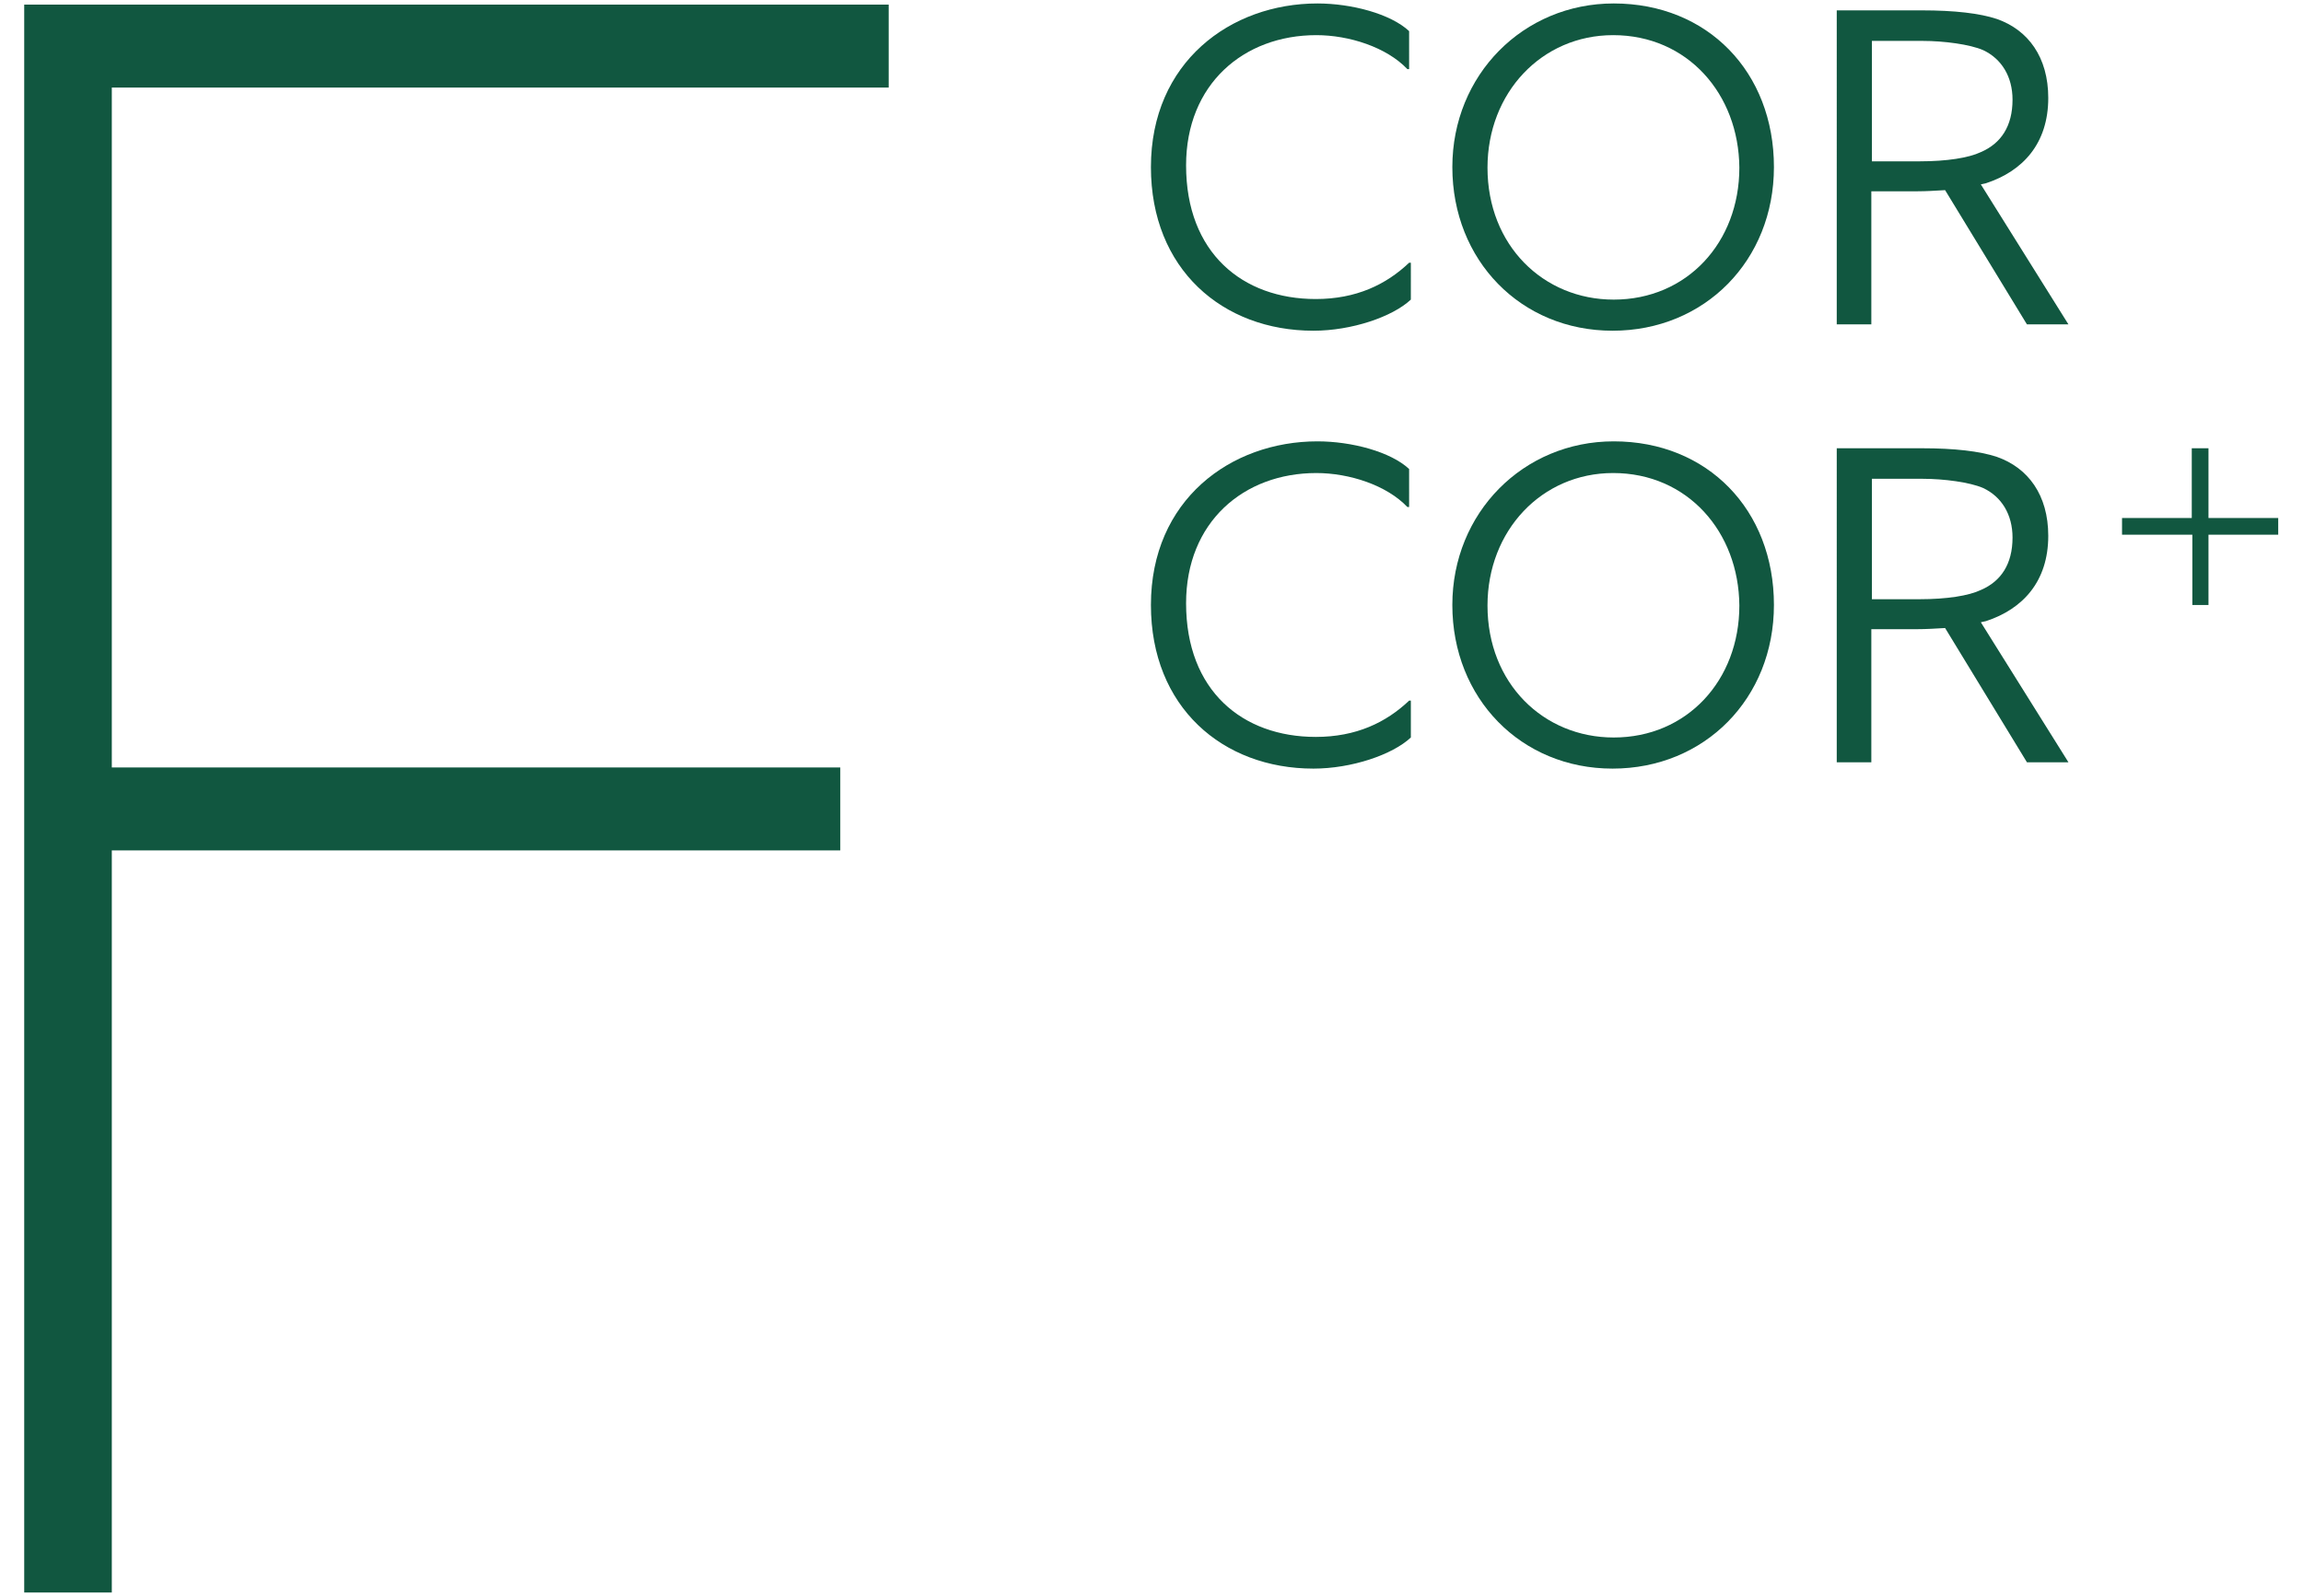
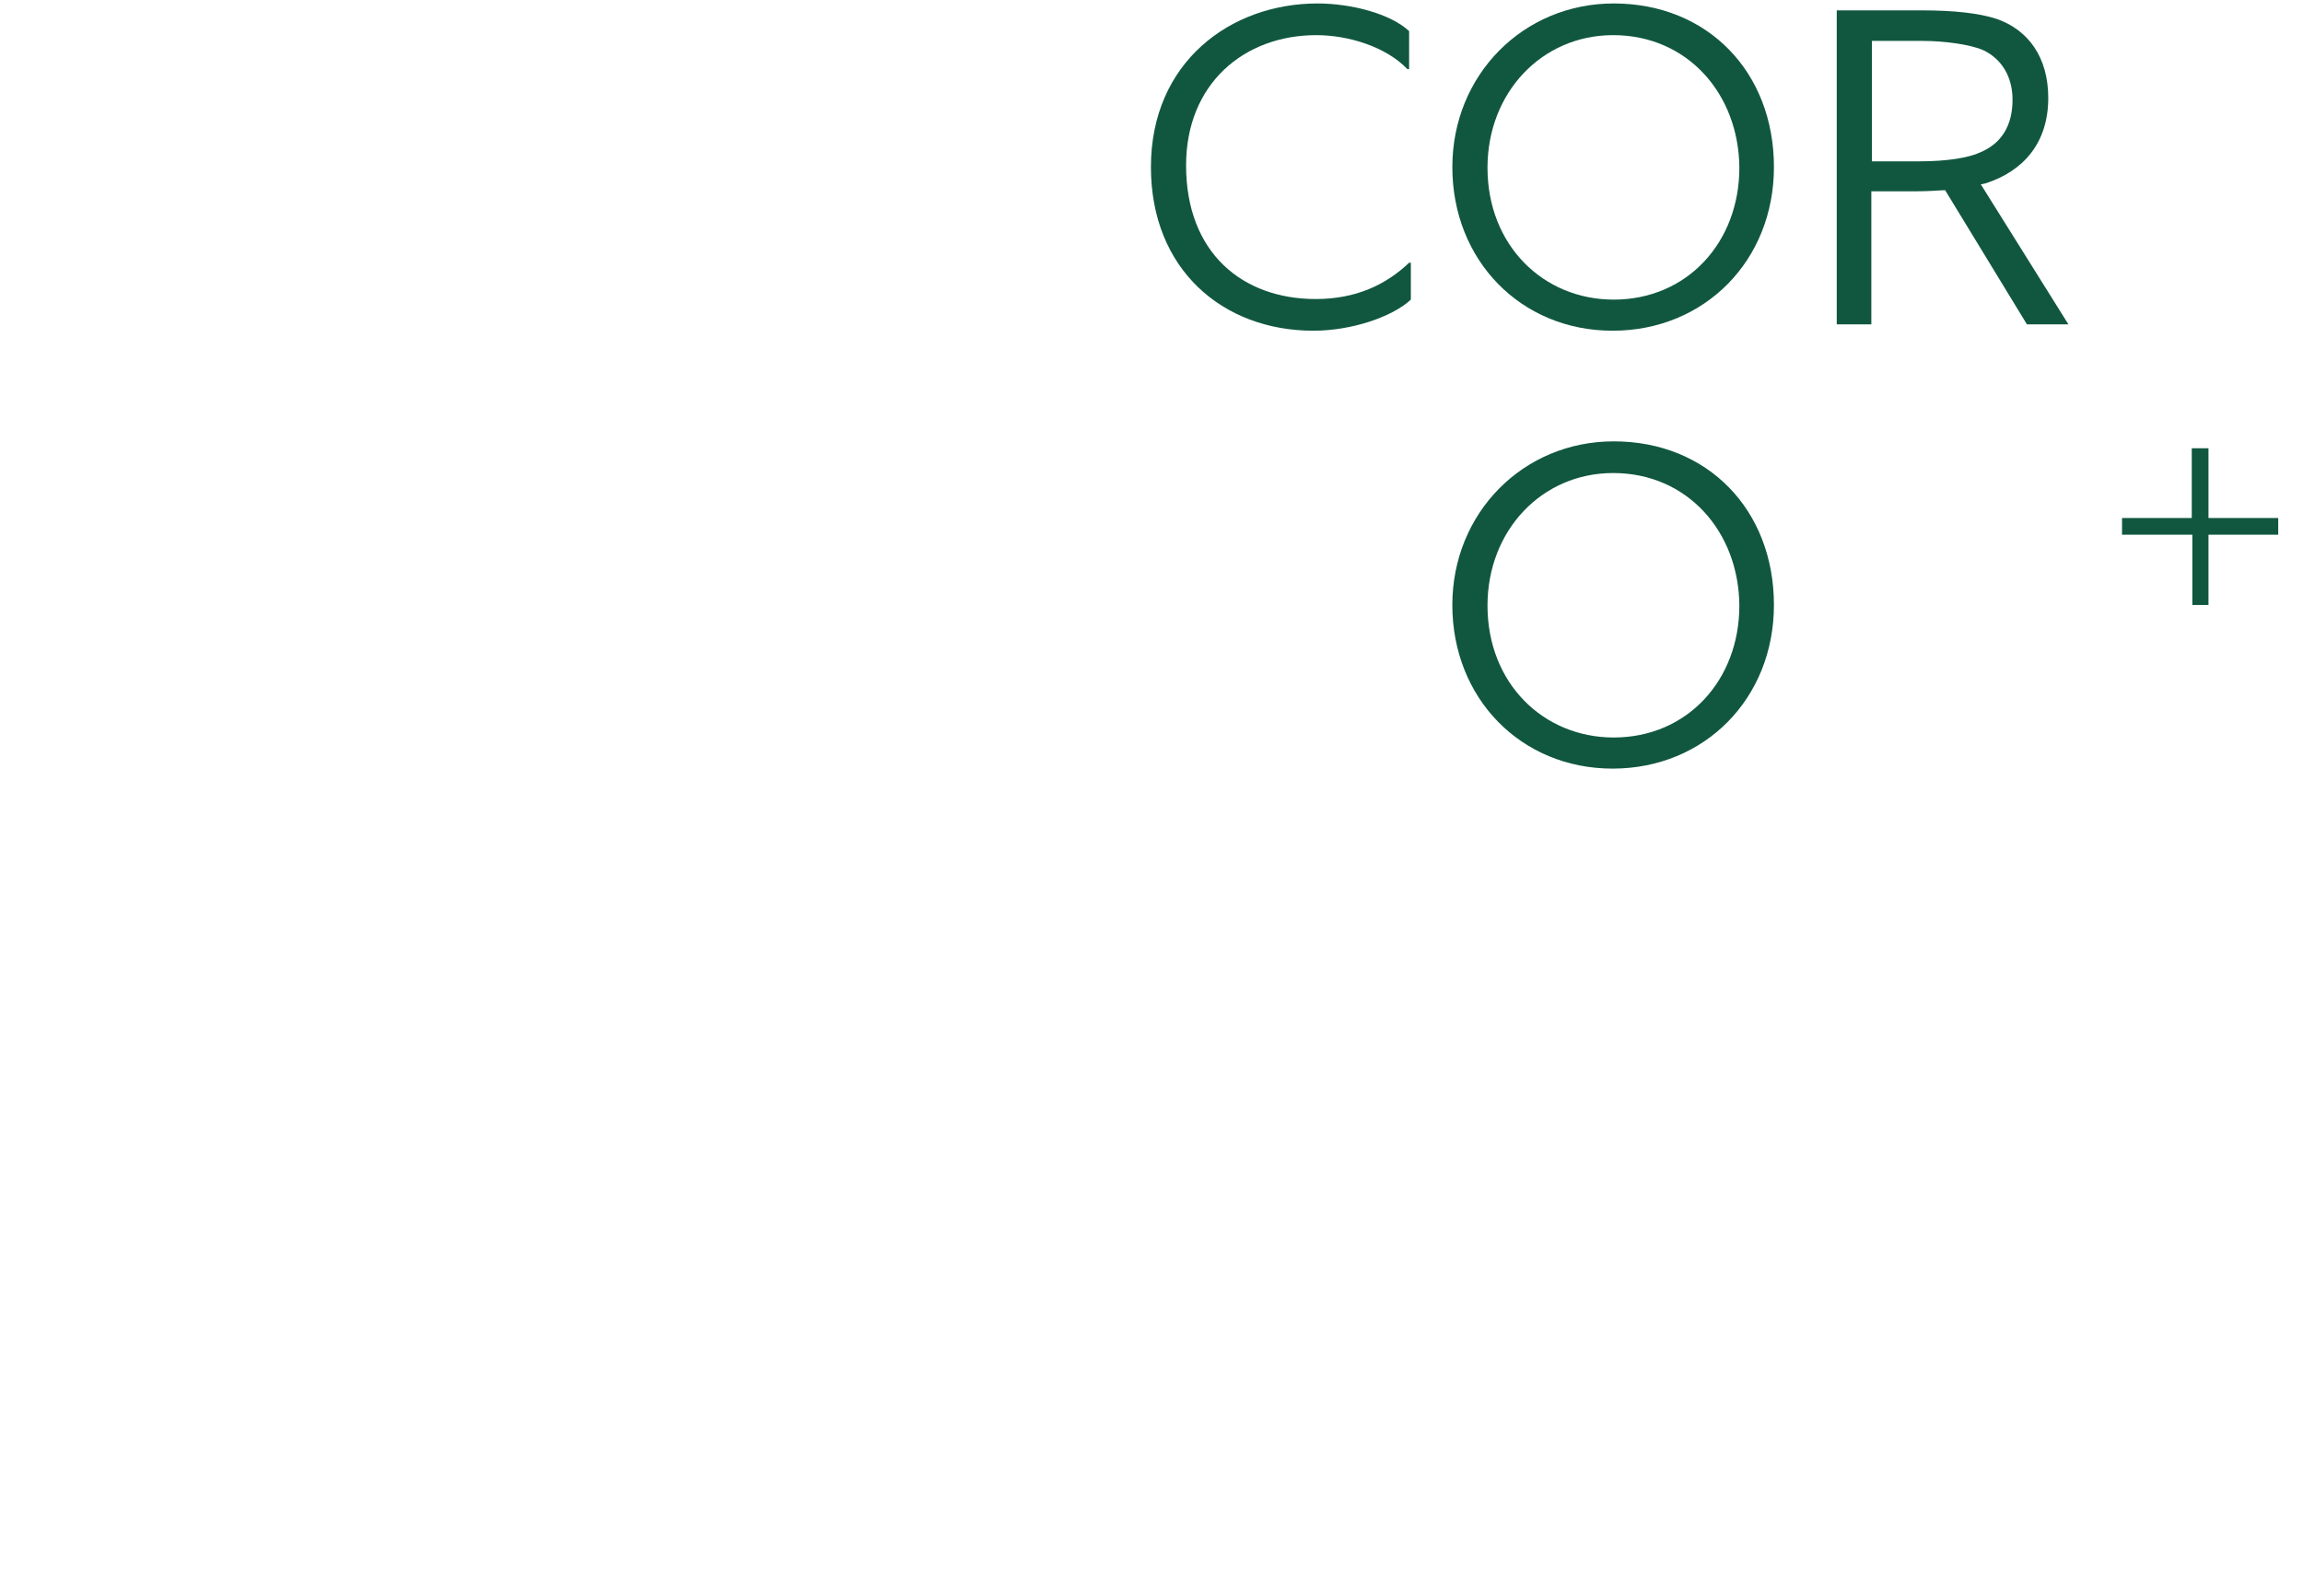
<svg xmlns="http://www.w3.org/2000/svg" version="1.1" id="Layer_1" x="0px" y="0px" viewBox="0 0 399.6 277" style="enable-background:new 0 0 399.6 277;" xml:space="preserve">
  <style type="text/css">
	.st0{fill:#115740;}
</style>
  <g>
    <g>
-       <path class="st0" d="M227.9,133.4c-15.8,0-28.2-10.7-28.2-28.4c0-18.2,13.8-28.4,28.9-28.4c5.9,0,12.7,1.8,15.9,4.8V88h-0.3    c-3.6-3.8-10.1-5.9-15.8-5.9c-12.6,0-22.6,8.5-22.6,22.6c0,15.2,9.8,23.2,22.5,23.2c7,0,12.2-2.5,16.2-6.3h0.3v6.4    C241.6,131,234.5,133.4,227.9,133.4z" />
      <path class="st0" d="M279.8,133.4c-15.9,0-27.8-12.2-27.8-28.4c0-16,12.3-28.4,28-28.4c16.3,0,27.8,11.9,27.8,28.4    C307.8,121.2,295.8,133.4,279.8,133.4z M279.9,82.1c-12.4,0-21.8,10-21.8,23c0,13.5,9.7,22.9,21.9,22.9c12.7,0,21.8-9.9,21.8-22.9    C301.7,92.3,292.8,82.1,279.9,82.1z" />
-       <path class="st0" d="M351.7,132.3l-14.2-23.3c-1.7,0.1-3.3,0.2-4.8,0.2h-8v23.1h-6V77.8h14.8c5.6,0,10,0.5,13,1.5    c5.4,1.9,8.9,6.6,8.9,13.7c0,7.9-4.4,12.7-10.8,14.8l-0.9,0.2l15.2,24.3H351.7z M333.1,104c4.7,0,8.5-0.6,10.6-1.6    c3.5-1.5,5.5-4.5,5.5-9.1c0-4-1.9-7.1-5.1-8.6c-2.3-1-6.8-1.6-10.5-1.6h-8.8V104H333.1z" />
      <path class="st0" d="M380.4,105V92.8h-12.2v-2.9h12.1V77.8h2.9v12.1h12.1v2.9h-12.1V105H380.4z" />
    </g>
    <g>
      <path class="st0" d="M227.9,57.4c-15.8,0-28.2-10.7-28.2-28.4c0-18.2,13.8-28.4,28.9-28.4c5.9,0,12.7,1.8,15.9,4.8V12h-0.3    c-3.6-3.8-10.1-5.9-15.8-5.9c-12.6,0-22.6,8.5-22.6,22.6c0,15.2,9.8,23.2,22.5,23.2c7,0,12.2-2.5,16.2-6.3h0.3V52    C241.6,55,234.5,57.4,227.9,57.4z" />
      <path class="st0" d="M279.8,57.4C263.9,57.4,252,45.2,252,29c0-16,12.3-28.4,28-28.4c16.3,0,27.8,11.9,27.8,28.4    C307.8,45.2,295.8,57.4,279.8,57.4z M279.9,6.1c-12.4,0-21.8,10-21.8,23c0,13.5,9.7,22.9,21.9,22.9c12.7,0,21.8-9.9,21.8-22.9    C301.7,16.3,292.8,6.1,279.9,6.1z" />
      <path class="st0" d="M351.7,56.3l-14.2-23.3c-1.7,0.1-3.3,0.2-4.8,0.2h-8v23.1h-6V1.8h14.8c5.6,0,10,0.5,13,1.5    c5.4,1.9,8.9,6.6,8.9,13.7c0,7.9-4.4,12.7-10.8,14.8l-0.9,0.2l15.2,24.3H351.7z M333.1,28c4.7,0,8.5-0.6,10.6-1.6    c3.5-1.5,5.5-4.5,5.5-9.1c0-4-1.9-7.1-5.1-8.6c-2.3-1-6.8-1.6-10.5-1.6h-8.8V28H333.1z" />
    </g>
    <g>
-       <path class="st0" d="M4.2,276.4V0.8h150v14.4H19.4v118h126.4v14.4H19.4v128.8H4.2z" />
-     </g>
+       </g>
  </g>
</svg>